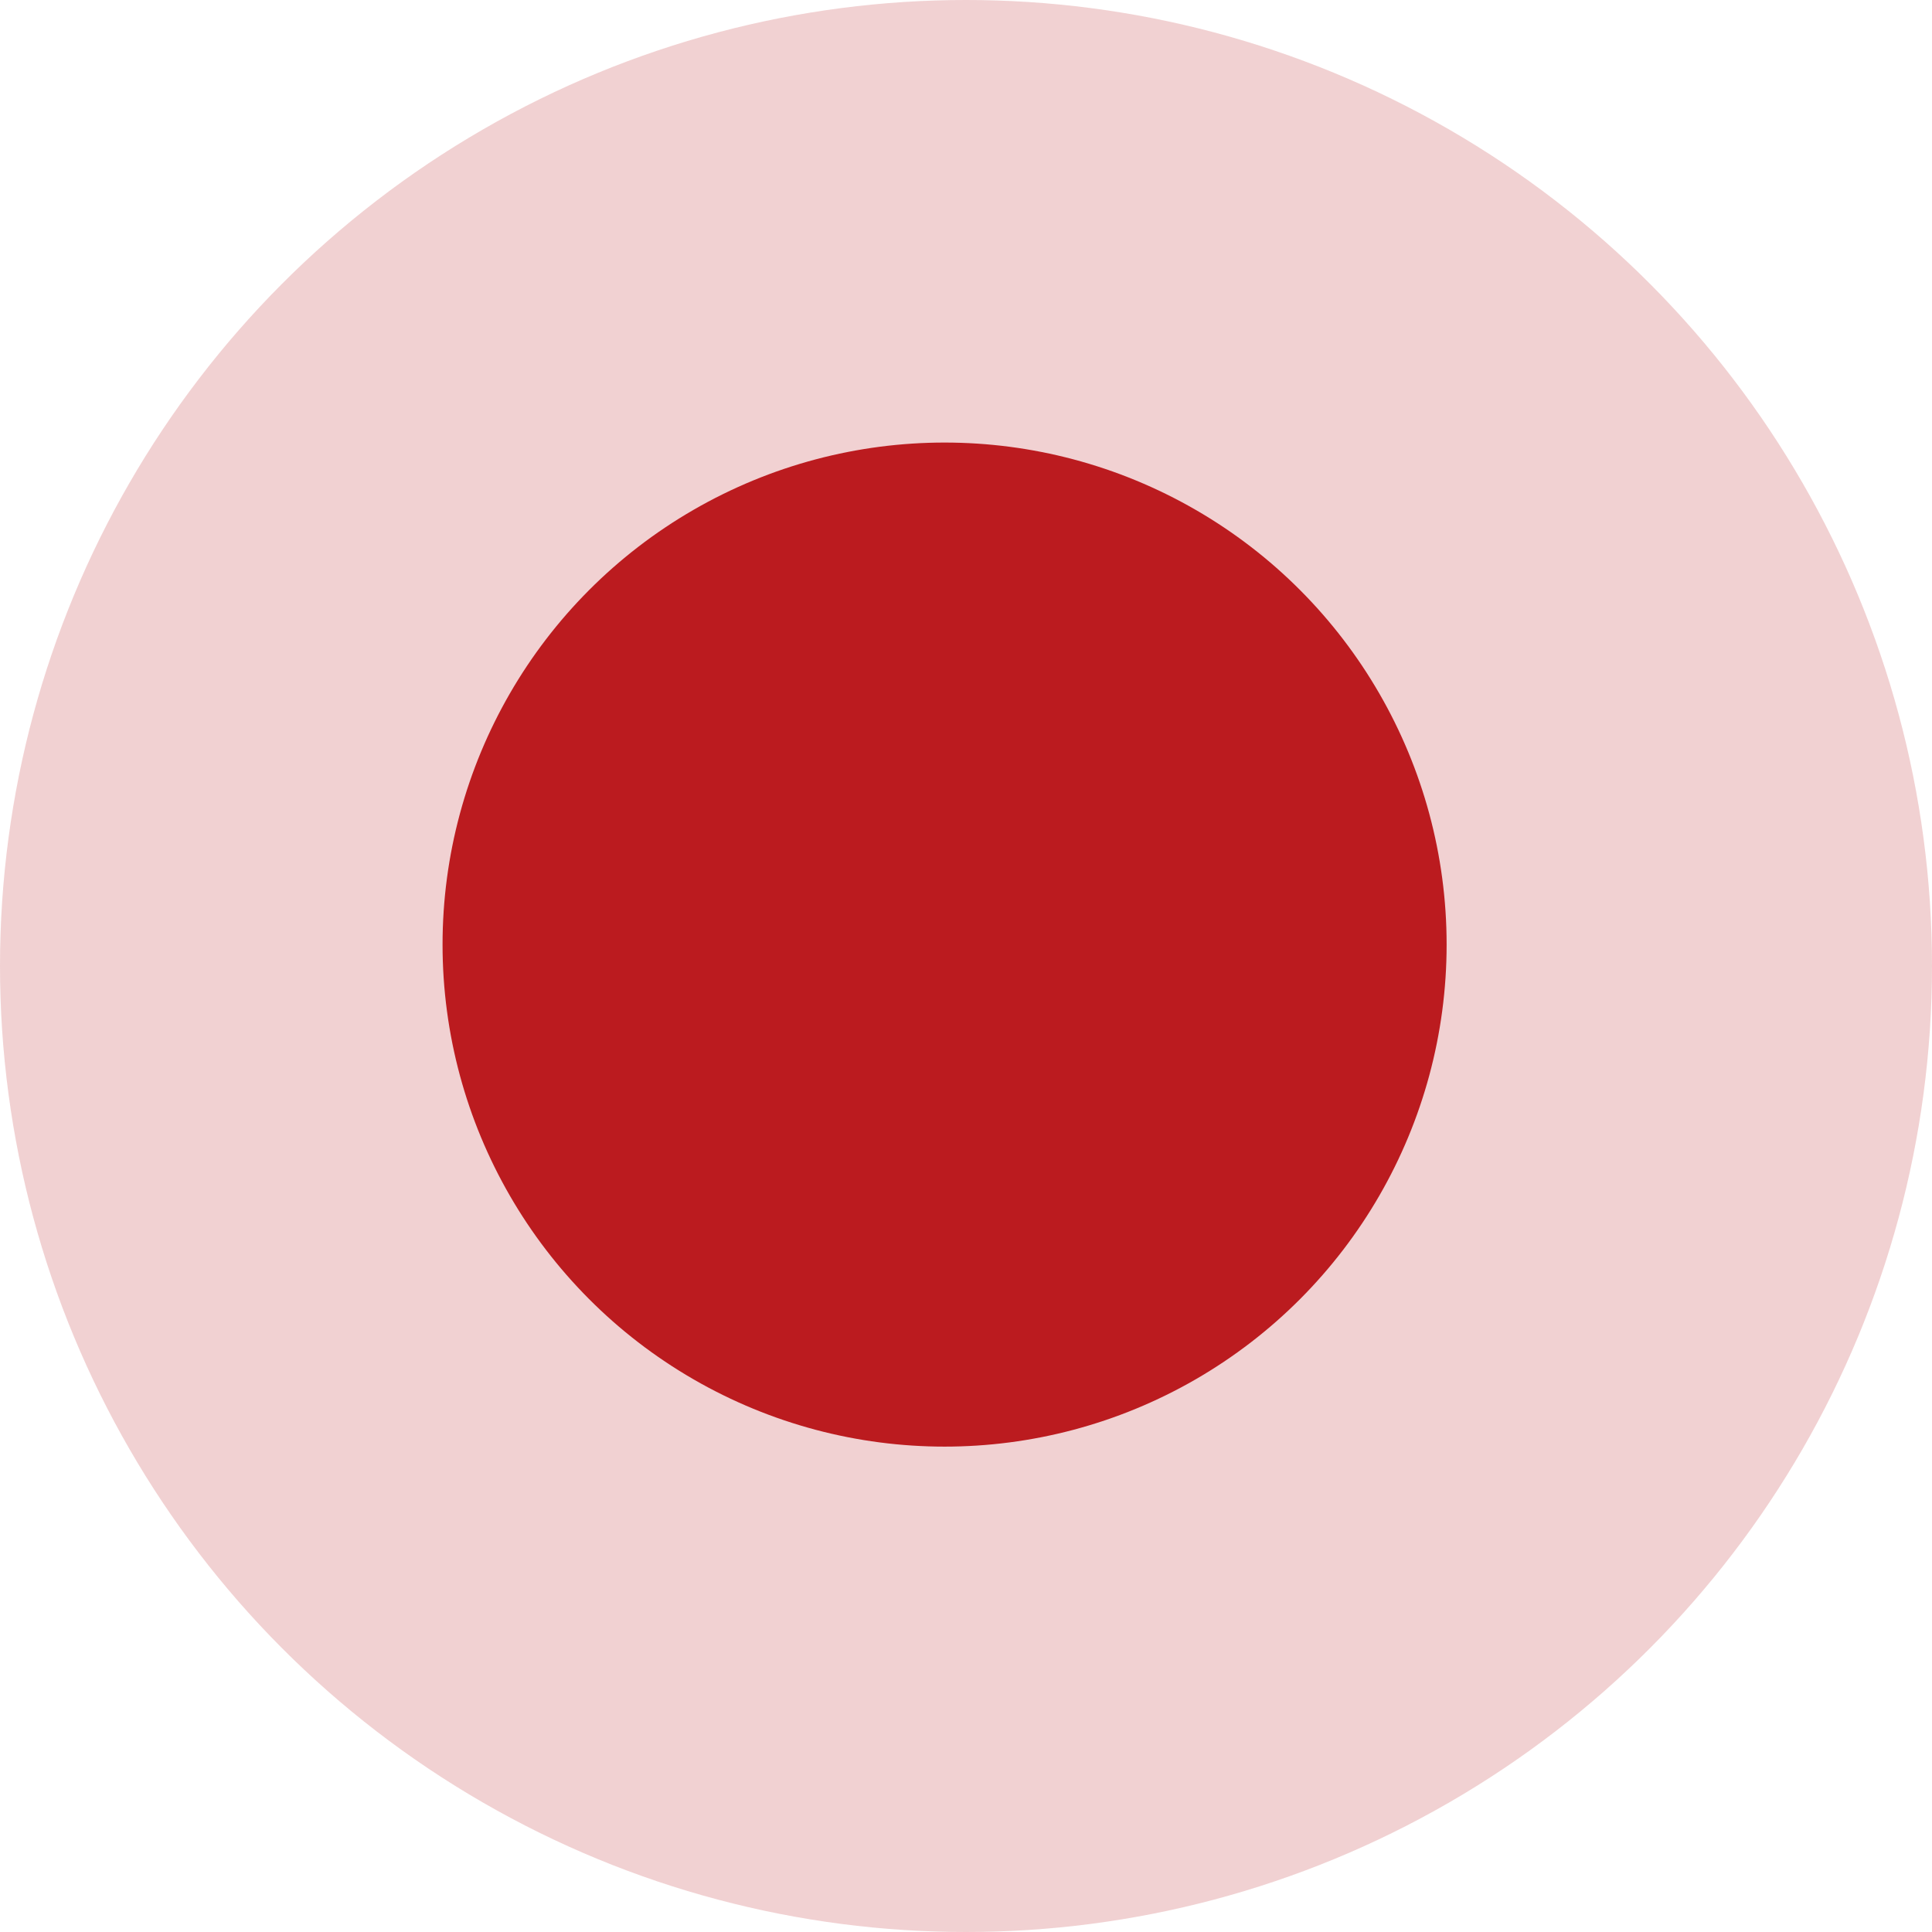
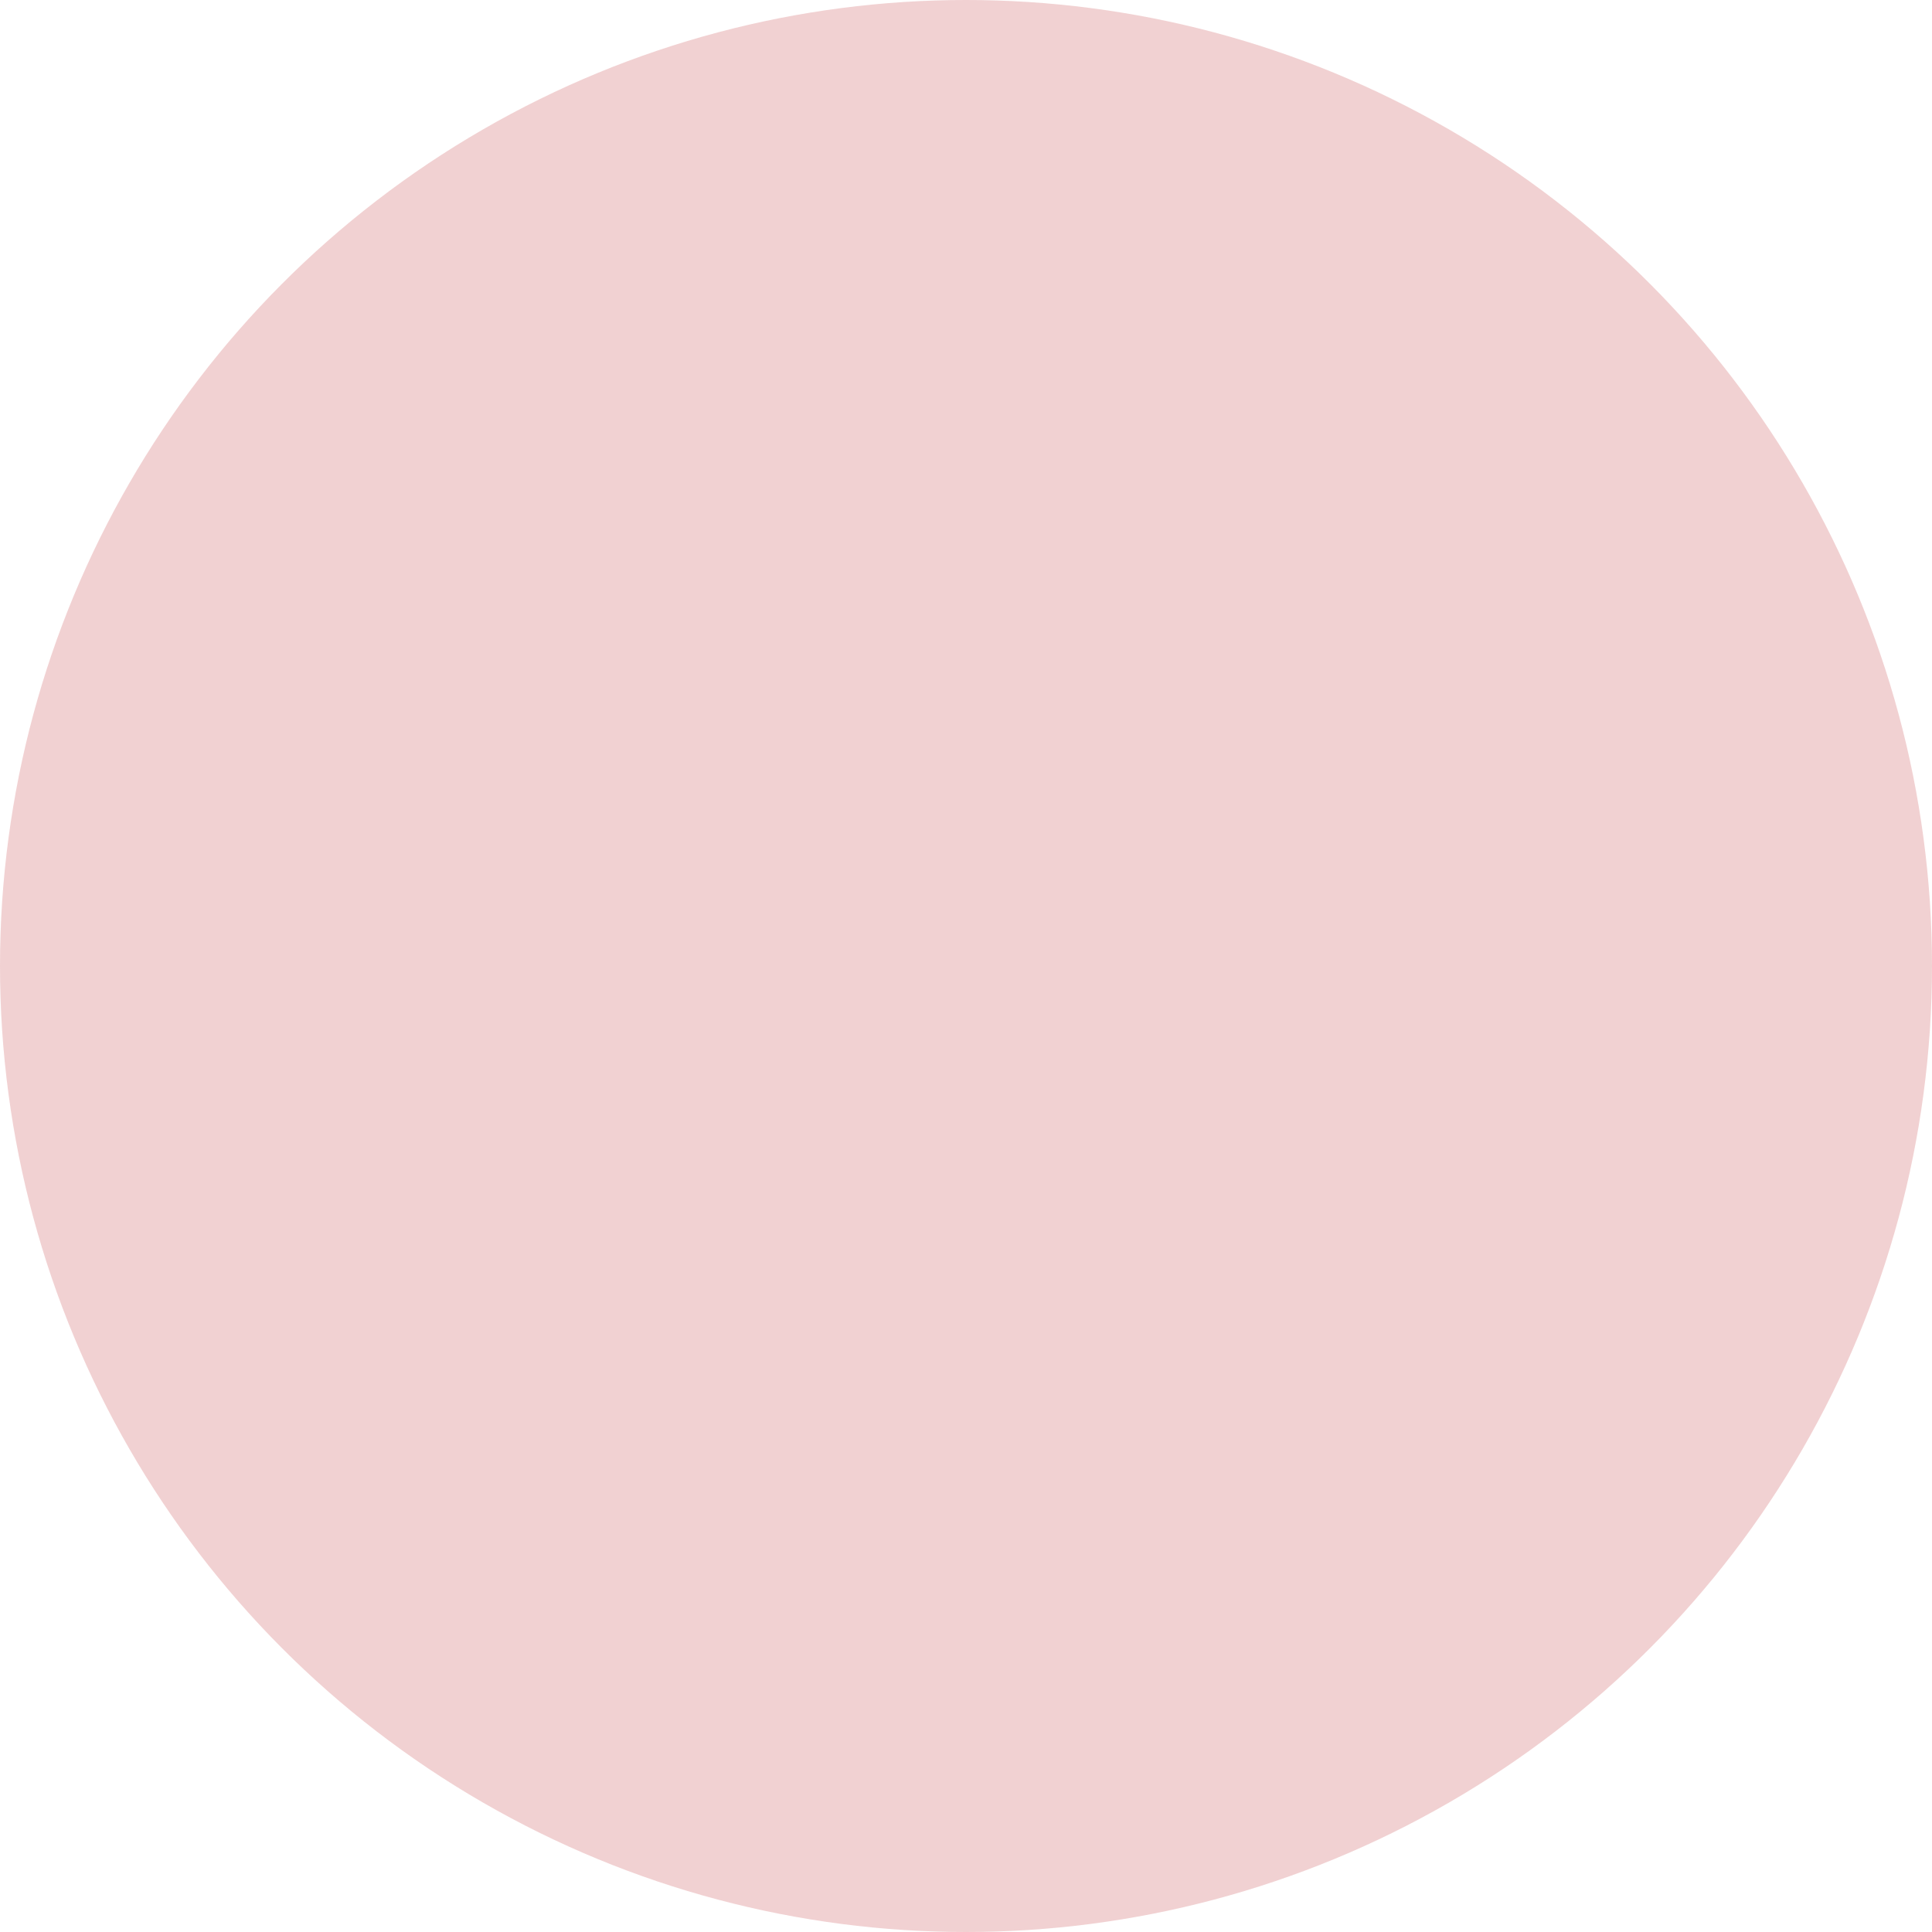
<svg xmlns="http://www.w3.org/2000/svg" viewBox="0 0 16.24 16.24" width="100%" style="vertical-align: middle; max-width: 100%; width: 100%;">
  <g>
    <circle cx="8.12" cy="8.12" r="8.12" fill="rgb(187,27,31)" opacity=".2">
    </circle>
-     <circle cx="7.94" cy="7.94" r="4.22" fill="rgb(187,27,31)">
-     </circle>
  </g>
</svg>